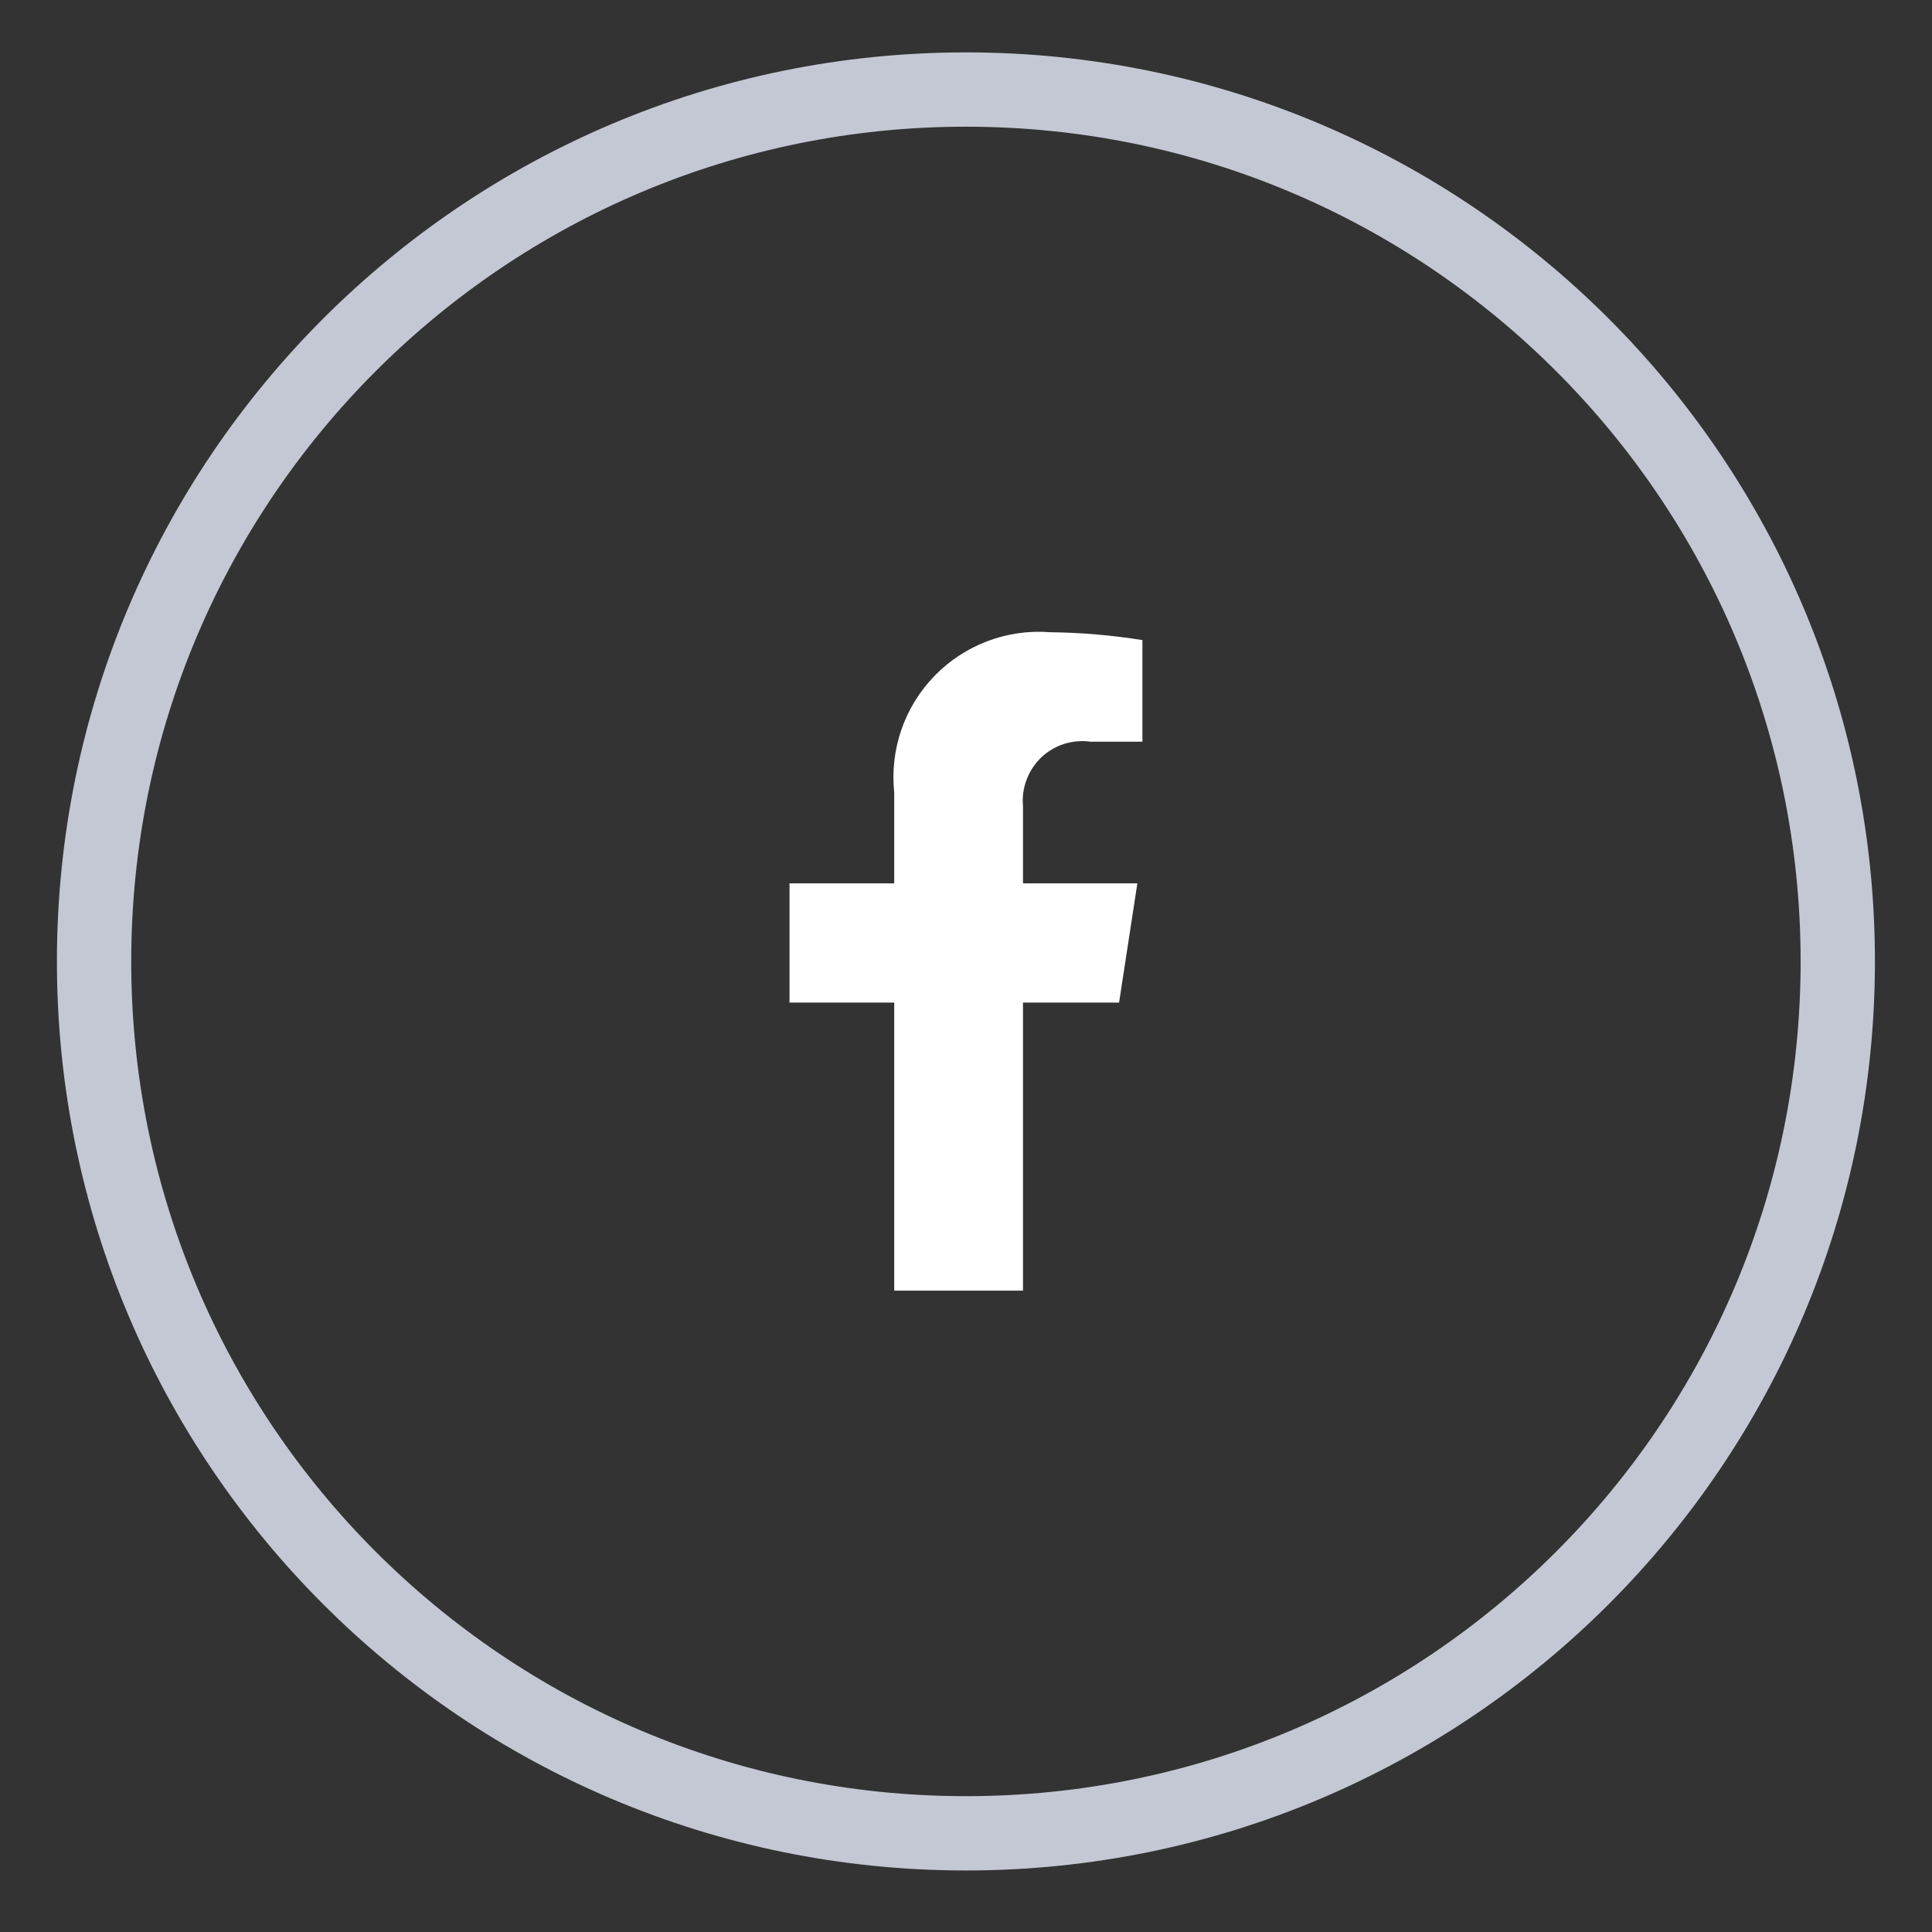
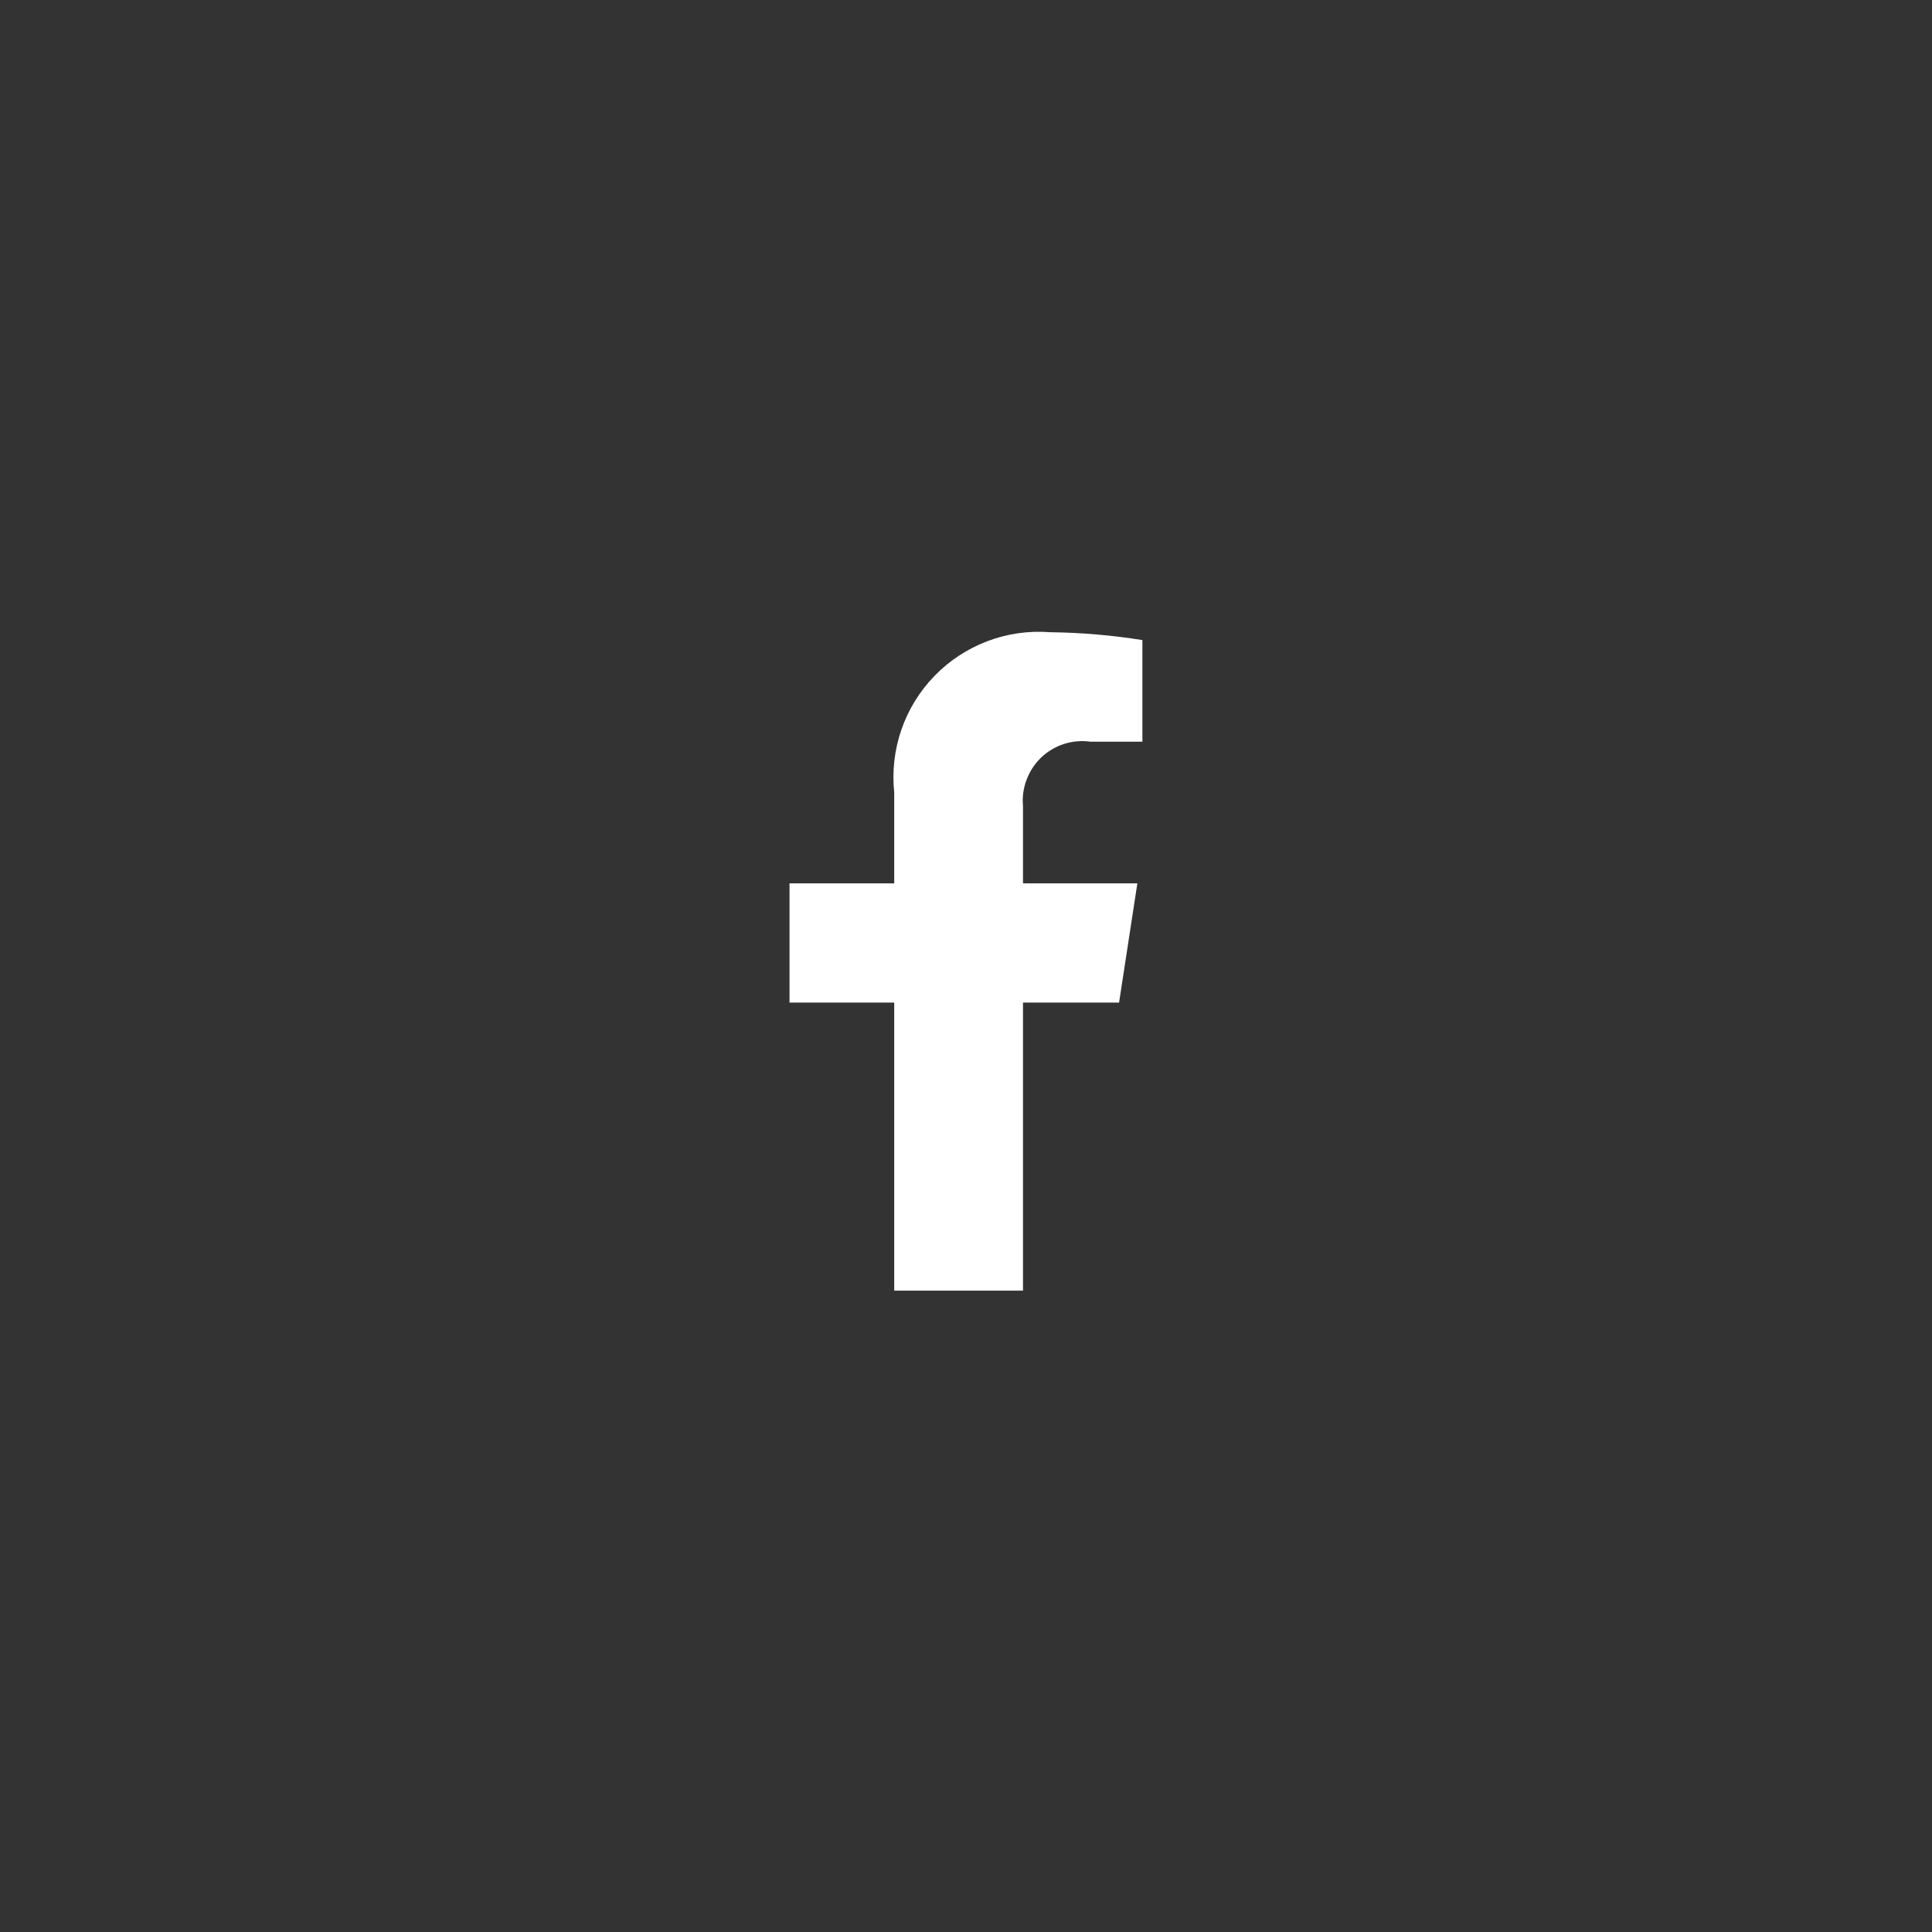
<svg xmlns="http://www.w3.org/2000/svg" width="26" height="26" viewBox="0 0 26 26" fill="none">
  <rect x="0" y="0" width="26" height="26" fill="#333333" stroke="none" />
-   <path d="M12.999 24.672C19.479 24.672 24.732 19.419 24.732 12.938C24.732 6.458 19.479 1.205 12.999 1.205C6.519 1.205 1.266 6.458 1.266 12.938C1.266 19.419 6.519 24.672 12.999 24.672Z" stroke="#C4C8D4" />
-   <path d="M15.06 13.492L15.306 11.888H13.767V10.848C13.756 10.728 13.772 10.607 13.815 10.494C13.857 10.381 13.924 10.279 14.011 10.195C14.098 10.112 14.203 10.049 14.318 10.012C14.433 9.975 14.555 9.965 14.674 9.981H15.374V8.614C14.962 8.548 14.546 8.513 14.13 8.508C13.843 8.486 13.556 8.527 13.287 8.629C13.019 8.731 12.776 8.89 12.576 9.096C12.376 9.302 12.224 9.549 12.13 9.821C12.037 10.092 12.004 10.381 12.034 10.666V11.888H10.625V13.492H12.034V17.369H13.767V13.492H15.06Z" fill="white" />
+   <path d="M15.06 13.492L15.306 11.888H13.767V10.848C13.756 10.728 13.772 10.607 13.815 10.494C13.857 10.381 13.924 10.279 14.011 10.195C14.098 10.112 14.203 10.049 14.318 10.012C14.433 9.975 14.555 9.965 14.674 9.981H15.374V8.614C14.962 8.548 14.546 8.513 14.13 8.508C13.843 8.486 13.556 8.527 13.287 8.629C13.019 8.731 12.776 8.89 12.576 9.096C12.376 9.302 12.224 9.549 12.13 9.821C12.037 10.092 12.004 10.381 12.034 10.666V11.888H10.625V13.492H12.034V17.369H13.767V13.492H15.06" fill="white" />
</svg>